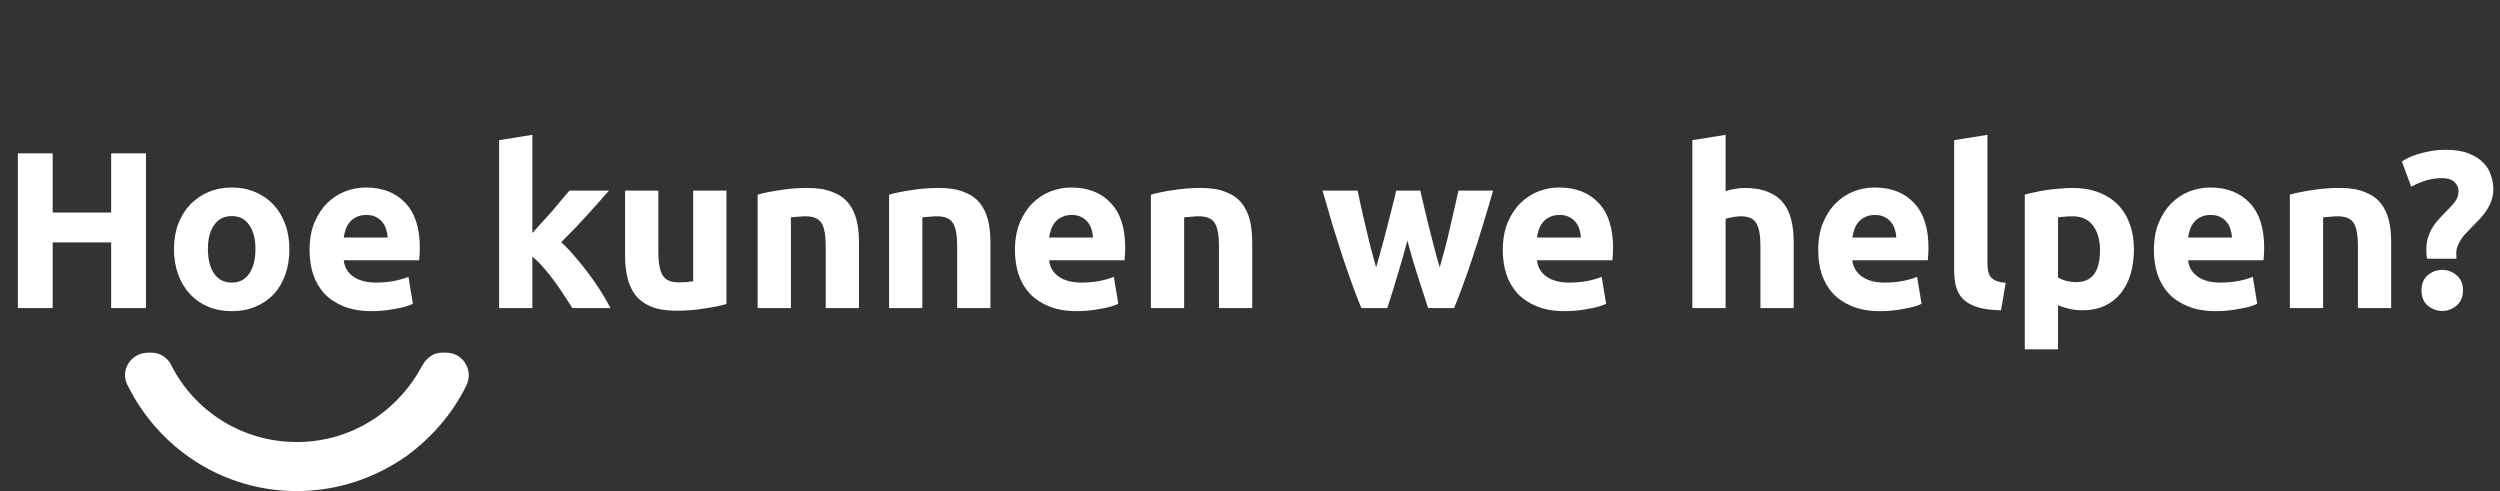
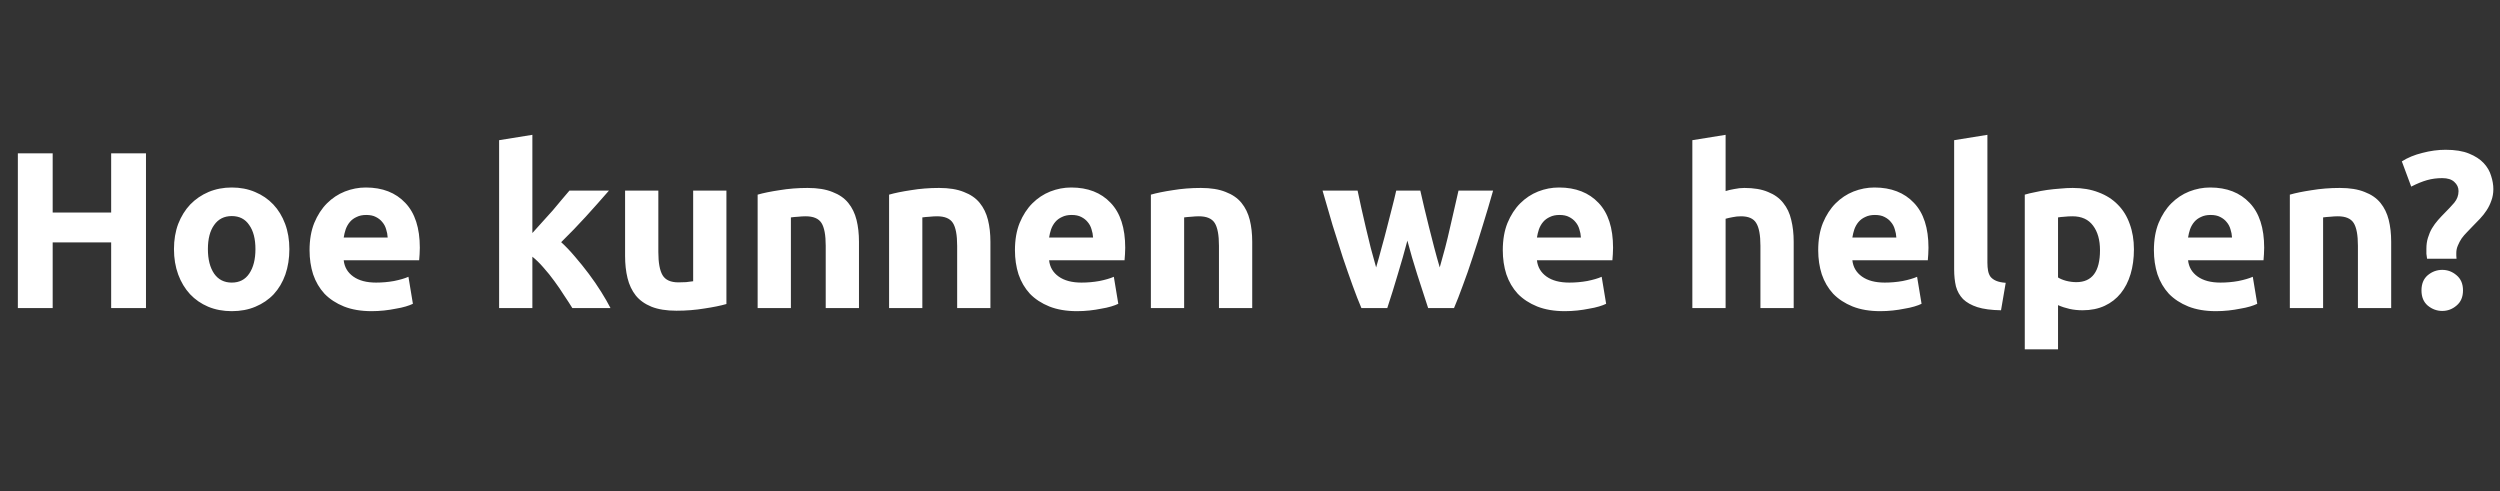
<svg xmlns="http://www.w3.org/2000/svg" width="560" height="110" viewBox="0 0 560 110" fill="none">
  <rect x="0" y="0" width="560" height="110" fill="#333333" stroke="none" />
  <path d="M24.9 34.35H32.7V69H24.9V54.3H11.8V69H4V34.35H11.8V47.6H24.9V34.35ZM64.819 55.8C64.819 57.867 64.519 59.767 63.919 61.5C63.319 63.2 62.452 64.667 61.319 65.9C60.185 67.1 58.819 68.033 57.219 68.7C55.652 69.367 53.885 69.7 51.919 69.7C49.985 69.7 48.219 69.367 46.619 68.7C45.052 68.033 43.702 67.1 42.569 65.9C41.435 64.667 40.552 63.2 39.919 61.5C39.285 59.767 38.969 57.867 38.969 55.8C38.969 53.733 39.285 51.85 39.919 50.15C40.585 48.45 41.485 47 42.619 45.8C43.785 44.6 45.152 43.667 46.719 43C48.319 42.333 50.052 42 51.919 42C53.819 42 55.552 42.333 57.119 43C58.719 43.667 60.085 44.6 61.219 45.8C62.352 47 63.235 48.45 63.869 50.15C64.502 51.85 64.819 53.733 64.819 55.8ZM57.219 55.8C57.219 53.5 56.752 51.7 55.819 50.4C54.919 49.067 53.619 48.4 51.919 48.4C50.219 48.4 48.902 49.067 47.969 50.4C47.035 51.7 46.569 53.5 46.569 55.8C46.569 58.1 47.035 59.933 47.969 61.3C48.902 62.633 50.219 63.3 51.919 63.3C53.619 63.3 54.919 62.633 55.819 61.3C56.752 59.933 57.219 58.1 57.219 55.8ZM69.34 56.05C69.34 53.717 69.69 51.683 70.39 49.95C71.123 48.183 72.073 46.717 73.24 45.55C74.406 44.383 75.74 43.5 77.24 42.9C78.773 42.3 80.34 42 81.94 42C85.673 42 88.623 43.15 90.79 45.45C92.957 47.717 94.04 51.067 94.04 55.5C94.04 55.933 94.023 56.417 93.99 56.95C93.957 57.45 93.923 57.9 93.89 58.3H76.99C77.156 59.833 77.873 61.05 79.14 61.95C80.406 62.85 82.106 63.3 84.24 63.3C85.606 63.3 86.94 63.183 88.24 62.95C89.573 62.683 90.656 62.367 91.49 62L92.49 68.05C92.09 68.25 91.556 68.45 90.89 68.65C90.223 68.85 89.473 69.017 88.64 69.15C87.84 69.317 86.973 69.45 86.04 69.55C85.106 69.65 84.173 69.7 83.24 69.7C80.873 69.7 78.806 69.35 77.04 68.65C75.306 67.95 73.856 67 72.69 65.8C71.556 64.567 70.707 63.117 70.14 61.45C69.606 59.783 69.34 57.983 69.34 56.05ZM86.84 53.2C86.806 52.567 86.69 51.95 86.49 51.35C86.323 50.75 86.04 50.217 85.64 49.75C85.273 49.283 84.79 48.9 84.19 48.6C83.623 48.3 82.906 48.15 82.04 48.15C81.207 48.15 80.49 48.3 79.89 48.6C79.29 48.867 78.79 49.233 78.39 49.7C77.99 50.167 77.673 50.717 77.44 51.35C77.24 51.95 77.09 52.567 76.99 53.2H86.84ZM119.251 52.2C119.984 51.4 120.734 50.567 121.501 49.7C122.301 48.833 123.067 47.983 123.801 47.15C124.534 46.283 125.217 45.467 125.851 44.7C126.517 43.933 127.084 43.267 127.551 42.7H136.401C134.634 44.733 132.901 46.683 131.201 48.55C129.534 50.383 127.701 52.283 125.701 54.25C126.701 55.15 127.734 56.233 128.801 57.5C129.867 58.733 130.901 60.017 131.901 61.35C132.901 62.683 133.817 64.017 134.651 65.35C135.484 66.683 136.184 67.9 136.751 69H128.201C127.667 68.133 127.051 67.183 126.351 66.15C125.684 65.083 124.967 64.033 124.201 63C123.434 61.933 122.617 60.917 121.751 59.95C120.917 58.983 120.084 58.167 119.251 57.5V69H111.801V31.4L119.251 30.2V52.2ZM162.718 68.1C161.451 68.467 159.818 68.8 157.818 69.1C155.818 69.433 153.718 69.6 151.518 69.6C149.284 69.6 147.418 69.3 145.918 68.7C144.451 68.1 143.284 67.267 142.418 66.2C141.551 65.1 140.934 63.8 140.568 62.3C140.201 60.8 140.018 59.15 140.018 57.35V42.7H147.468V56.45C147.468 58.85 147.784 60.583 148.418 61.65C149.051 62.717 150.234 63.25 151.968 63.25C152.501 63.25 153.068 63.233 153.668 63.2C154.268 63.133 154.801 63.067 155.268 63V42.7H162.718V68.1ZM169.711 43.6C170.978 43.233 172.611 42.9 174.611 42.6C176.611 42.267 178.711 42.1 180.911 42.1C183.144 42.1 184.994 42.4 186.461 43C187.961 43.567 189.144 44.383 190.011 45.45C190.878 46.517 191.494 47.783 191.861 49.25C192.228 50.717 192.411 52.35 192.411 54.15V69H184.961V55.05C184.961 52.65 184.644 50.95 184.011 49.95C183.378 48.95 182.194 48.45 180.461 48.45C179.928 48.45 179.361 48.483 178.761 48.55C178.161 48.583 177.628 48.633 177.161 48.7V69H169.711V43.6ZM199.154 43.6C200.421 43.233 202.054 42.9 204.054 42.6C206.054 42.267 208.154 42.1 210.354 42.1C212.588 42.1 214.438 42.4 215.904 43C217.404 43.567 218.588 44.383 219.454 45.45C220.321 46.517 220.938 47.783 221.304 49.25C221.671 50.717 221.854 52.35 221.854 54.15V69H214.404V55.05C214.404 52.65 214.088 50.95 213.454 49.95C212.821 48.95 211.638 48.45 209.904 48.45C209.371 48.45 208.804 48.483 208.204 48.55C207.604 48.583 207.071 48.633 206.604 48.7V69H199.154V43.6ZM227.348 56.05C227.348 53.717 227.698 51.683 228.398 49.95C229.131 48.183 230.081 46.717 231.248 45.55C232.414 44.383 233.748 43.5 235.248 42.9C236.781 42.3 238.348 42 239.948 42C243.681 42 246.631 43.15 248.798 45.45C250.964 47.717 252.048 51.067 252.048 55.5C252.048 55.933 252.031 56.417 251.998 56.95C251.964 57.45 251.931 57.9 251.898 58.3H234.998C235.164 59.833 235.881 61.05 237.148 61.95C238.414 62.85 240.114 63.3 242.248 63.3C243.614 63.3 244.948 63.183 246.248 62.95C247.581 62.683 248.664 62.367 249.498 62L250.498 68.05C250.098 68.25 249.564 68.45 248.898 68.65C248.231 68.85 247.481 69.017 246.648 69.15C245.848 69.317 244.981 69.45 244.048 69.55C243.114 69.65 242.181 69.7 241.248 69.7C238.881 69.7 236.814 69.35 235.048 68.65C233.314 67.95 231.864 67 230.698 65.8C229.564 64.567 228.714 63.117 228.148 61.45C227.614 59.783 227.348 57.983 227.348 56.05ZM244.848 53.2C244.814 52.567 244.698 51.95 244.498 51.35C244.331 50.75 244.048 50.217 243.648 49.75C243.281 49.283 242.798 48.9 242.198 48.6C241.631 48.3 240.914 48.15 240.048 48.15C239.214 48.15 238.498 48.3 237.898 48.6C237.298 48.867 236.798 49.233 236.398 49.7C235.998 50.167 235.681 50.717 235.448 51.35C235.248 51.95 235.098 52.567 234.998 53.2H244.848ZM257.797 43.6C259.064 43.233 260.697 42.9 262.697 42.6C264.697 42.267 266.797 42.1 268.997 42.1C271.23 42.1 273.08 42.4 274.547 43C276.047 43.567 277.23 44.383 278.097 45.45C278.964 46.517 279.58 47.783 279.947 49.25C280.314 50.717 280.497 52.35 280.497 54.15V69H273.047V55.05C273.047 52.65 272.73 50.95 272.097 49.95C271.464 48.95 270.28 48.45 268.547 48.45C268.014 48.45 267.447 48.483 266.847 48.55C266.247 48.583 265.714 48.633 265.247 48.7V69H257.797V43.6ZM315.252 53.9C314.585 56.433 313.869 58.95 313.102 61.45C312.369 63.95 311.585 66.467 310.752 69H304.952C304.352 67.6 303.702 65.933 303.002 64C302.302 62.067 301.569 59.967 300.802 57.7C300.069 55.4 299.302 52.983 298.502 50.45C297.735 47.883 296.985 45.3 296.252 42.7H304.102C304.369 43.9 304.652 45.217 304.952 46.65C305.285 48.05 305.619 49.5 305.952 51C306.319 52.5 306.685 54.017 307.052 55.55C307.452 57.05 307.852 58.5 308.252 59.9C308.685 58.433 309.102 56.933 309.502 55.4C309.935 53.867 310.335 52.367 310.702 50.9C311.102 49.4 311.469 47.967 311.802 46.6C312.169 45.2 312.485 43.9 312.752 42.7H318.152C318.419 43.9 318.719 45.2 319.052 46.6C319.385 47.967 319.735 49.4 320.102 50.9C320.469 52.367 320.852 53.867 321.252 55.4C321.652 56.933 322.069 58.433 322.502 59.9C322.902 58.5 323.302 57.05 323.702 55.55C324.102 54.017 324.469 52.5 324.802 51C325.169 49.5 325.502 48.05 325.802 46.65C326.135 45.217 326.435 43.9 326.702 42.7H334.452C333.719 45.3 332.952 47.883 332.152 50.45C331.385 52.983 330.619 55.4 329.852 57.7C329.119 59.967 328.385 62.067 327.652 64C326.952 65.933 326.302 67.6 325.702 69H319.902C319.069 66.467 318.252 63.95 317.452 61.45C316.652 58.95 315.919 56.433 315.252 53.9ZM336.625 56.05C336.625 53.717 336.975 51.683 337.675 49.95C338.408 48.183 339.358 46.717 340.525 45.55C341.692 44.383 343.025 43.5 344.525 42.9C346.058 42.3 347.625 42 349.225 42C352.958 42 355.908 43.15 358.075 45.45C360.242 47.717 361.325 51.067 361.325 55.5C361.325 55.933 361.308 56.417 361.275 56.95C361.242 57.45 361.208 57.9 361.175 58.3H344.275C344.442 59.833 345.158 61.05 346.425 61.95C347.692 62.85 349.392 63.3 351.525 63.3C352.892 63.3 354.225 63.183 355.525 62.95C356.858 62.683 357.942 62.367 358.775 62L359.775 68.05C359.375 68.25 358.842 68.45 358.175 68.65C357.508 68.85 356.758 69.017 355.925 69.15C355.125 69.317 354.258 69.45 353.325 69.55C352.392 69.65 351.458 69.7 350.525 69.7C348.158 69.7 346.092 69.35 344.325 68.65C342.592 67.95 341.142 67 339.975 65.8C338.842 64.567 337.992 63.117 337.425 61.45C336.892 59.783 336.625 57.983 336.625 56.05ZM354.125 53.2C354.092 52.567 353.975 51.95 353.775 51.35C353.608 50.75 353.325 50.217 352.925 49.75C352.558 49.283 352.075 48.9 351.475 48.6C350.908 48.3 350.192 48.15 349.325 48.15C348.492 48.15 347.775 48.3 347.175 48.6C346.575 48.867 346.075 49.233 345.675 49.7C345.275 50.167 344.958 50.717 344.725 51.35C344.525 51.95 344.375 52.567 344.275 53.2H354.125ZM379.086 69V31.4L386.536 30.2V42.8C387.036 42.633 387.669 42.483 388.436 42.35C389.236 42.183 390.003 42.1 390.736 42.1C392.869 42.1 394.636 42.4 396.036 43C397.469 43.567 398.603 44.383 399.436 45.45C400.303 46.517 400.903 47.783 401.236 49.25C401.603 50.717 401.786 52.35 401.786 54.15V69H394.336V55.05C394.336 52.65 394.019 50.95 393.386 49.95C392.786 48.95 391.653 48.45 389.986 48.45C389.319 48.45 388.686 48.517 388.086 48.65C387.519 48.75 387.003 48.867 386.536 49V69H379.086ZM407.279 56.05C407.279 53.717 407.629 51.683 408.329 49.95C409.063 48.183 410.013 46.717 411.179 45.55C412.346 44.383 413.679 43.5 415.179 42.9C416.713 42.3 418.279 42 419.879 42C423.613 42 426.563 43.15 428.729 45.45C430.896 47.717 431.979 51.067 431.979 55.5C431.979 55.933 431.963 56.417 431.929 56.95C431.896 57.45 431.863 57.9 431.829 58.3H414.929C415.096 59.833 415.813 61.05 417.079 61.95C418.346 62.85 420.046 63.3 422.179 63.3C423.546 63.3 424.879 63.183 426.179 62.95C427.513 62.683 428.596 62.367 429.429 62L430.429 68.05C430.029 68.25 429.496 68.45 428.829 68.65C428.163 68.85 427.413 69.017 426.579 69.15C425.779 69.317 424.913 69.45 423.979 69.55C423.046 69.65 422.113 69.7 421.179 69.7C418.813 69.7 416.746 69.35 414.979 68.65C413.246 67.95 411.796 67 410.629 65.8C409.496 64.567 408.646 63.117 408.079 61.45C407.546 59.783 407.279 57.983 407.279 56.05ZM424.779 53.2C424.746 52.567 424.629 51.95 424.429 51.35C424.263 50.75 423.979 50.217 423.579 49.75C423.213 49.283 422.729 48.9 422.129 48.6C421.563 48.3 420.846 48.15 419.979 48.15C419.146 48.15 418.429 48.3 417.829 48.6C417.229 48.867 416.729 49.233 416.329 49.7C415.929 50.167 415.613 50.717 415.379 51.35C415.179 51.95 415.029 52.567 414.929 53.2H424.779ZM448.229 69.5C446.062 69.467 444.295 69.233 442.929 68.8C441.595 68.367 440.529 67.767 439.729 67C438.962 66.2 438.429 65.25 438.129 64.15C437.862 63.017 437.729 61.75 437.729 60.35V31.4L445.179 30.2V58.85C445.179 59.517 445.229 60.117 445.329 60.65C445.429 61.183 445.612 61.633 445.879 62C446.179 62.367 446.595 62.667 447.129 62.9C447.662 63.133 448.379 63.283 449.279 63.35L448.229 69.5ZM470.399 56.05C470.399 53.75 469.882 51.917 468.849 50.55C467.815 49.15 466.282 48.45 464.249 48.45C463.582 48.45 462.965 48.483 462.399 48.55C461.832 48.583 461.365 48.633 460.999 48.7V62.15C461.465 62.45 462.065 62.7 462.799 62.9C463.565 63.1 464.332 63.2 465.099 63.2C468.632 63.2 470.399 60.817 470.399 56.05ZM477.999 55.85C477.999 57.883 477.749 59.733 477.249 61.4C476.749 63.067 476.015 64.5 475.049 65.7C474.082 66.9 472.882 67.833 471.449 68.5C470.015 69.167 468.365 69.5 466.499 69.5C465.465 69.5 464.499 69.4 463.599 69.2C462.699 69 461.832 68.717 460.999 68.35V78.25H453.549V43.6C454.215 43.4 454.982 43.217 455.849 43.05C456.715 42.85 457.615 42.683 458.549 42.55C459.515 42.417 460.482 42.317 461.449 42.25C462.449 42.15 463.399 42.1 464.299 42.1C466.465 42.1 468.399 42.433 470.099 43.1C471.799 43.733 473.232 44.65 474.399 45.85C475.565 47.017 476.449 48.45 477.049 50.15C477.682 51.85 477.999 53.75 477.999 55.85ZM482.475 56.05C482.475 53.717 482.825 51.683 483.525 49.95C484.258 48.183 485.208 46.717 486.375 45.55C487.541 44.383 488.875 43.5 490.375 42.9C491.908 42.3 493.475 42 495.075 42C498.808 42 501.758 43.15 503.925 45.45C506.091 47.717 507.175 51.067 507.175 55.5C507.175 55.933 507.158 56.417 507.125 56.95C507.091 57.45 507.058 57.9 507.025 58.3H490.125C490.291 59.833 491.008 61.05 492.275 61.95C493.541 62.85 495.241 63.3 497.375 63.3C498.741 63.3 500.075 63.183 501.375 62.95C502.708 62.683 503.791 62.367 504.625 62L505.625 68.05C505.225 68.25 504.691 68.45 504.025 68.65C503.358 68.85 502.608 69.017 501.775 69.15C500.975 69.317 500.108 69.45 499.175 69.55C498.241 69.65 497.308 69.7 496.375 69.7C494.008 69.7 491.941 69.35 490.175 68.65C488.441 67.95 486.991 67 485.825 65.8C484.691 64.567 483.841 63.117 483.275 61.45C482.741 59.783 482.475 57.983 482.475 56.05ZM499.975 53.2C499.941 52.567 499.825 51.95 499.625 51.35C499.458 50.75 499.175 50.217 498.775 49.75C498.408 49.283 497.925 48.9 497.325 48.6C496.758 48.3 496.041 48.15 495.175 48.15C494.341 48.15 493.625 48.3 493.025 48.6C492.425 48.867 491.925 49.233 491.525 49.7C491.125 50.167 490.808 50.717 490.575 51.35C490.375 51.95 490.225 52.567 490.125 53.2H499.975ZM512.924 43.6C514.19 43.233 515.824 42.9 517.824 42.6C519.824 42.267 521.924 42.1 524.124 42.1C526.357 42.1 528.207 42.4 529.674 43C531.174 43.567 532.357 44.383 533.224 45.45C534.09 46.517 534.707 47.783 535.074 49.25C535.44 50.717 535.624 52.35 535.624 54.15V69H528.174V55.05C528.174 52.65 527.857 50.95 527.224 49.95C526.59 48.95 525.407 48.45 523.674 48.45C523.14 48.45 522.574 48.483 521.974 48.55C521.374 48.583 520.84 48.633 520.374 48.7V69H512.924V43.6ZM547.062 39.9C545.862 39.9 544.728 40.05 543.662 40.35C542.595 40.65 541.412 41.133 540.112 41.8L538.012 36.15C539.312 35.317 540.845 34.683 542.612 34.25C544.378 33.783 546.112 33.55 547.812 33.55C549.945 33.55 551.695 33.833 553.062 34.4C554.462 34.967 555.562 35.683 556.362 36.55C557.162 37.417 557.712 38.367 558.012 39.4C558.345 40.433 558.512 41.417 558.512 42.35C558.512 43.283 558.362 44.15 558.062 44.95C557.795 45.717 557.445 46.433 557.012 47.1C556.578 47.767 556.078 48.4 555.512 49C554.945 49.6 554.395 50.167 553.862 50.7C553.462 51.1 553.045 51.533 552.612 52C552.178 52.433 551.778 52.9 551.412 53.4C551.078 53.9 550.795 54.433 550.562 55C550.328 55.533 550.212 56.083 550.212 56.65C550.212 56.783 550.212 56.983 550.212 57.25C550.212 57.517 550.228 57.75 550.262 57.95H543.662C543.595 57.617 543.545 57.25 543.512 56.85C543.512 56.417 543.512 56.05 543.512 55.75C543.512 54.817 543.628 53.983 543.862 53.25C544.095 52.483 544.395 51.783 544.762 51.15C545.162 50.483 545.612 49.867 546.112 49.3C546.612 48.733 547.128 48.183 547.662 47.65C548.428 46.883 549.128 46.133 549.762 45.4C550.395 44.633 550.712 43.767 550.712 42.8C550.712 42 550.395 41.317 549.762 40.75C549.162 40.183 548.262 39.9 547.062 39.9ZM551.712 65.05C551.712 66.517 551.228 67.65 550.262 68.45C549.328 69.25 548.262 69.65 547.062 69.65C545.862 69.65 544.778 69.25 543.812 68.45C542.878 67.65 542.412 66.517 542.412 65.05C542.412 63.583 542.878 62.45 543.812 61.65C544.778 60.85 545.862 60.45 547.062 60.45C548.262 60.45 549.328 60.85 550.262 61.65C551.228 62.45 551.712 63.583 551.712 65.05Z" fill="white" />
-   <path d="M99.962 79C103.832 79 106.154 83.12 104.413 86.456C101.317 92.734 96.673 98.032 91.061 102.152C84.096 107.057 75.582 110 66.487 110C49.847 110 35.528 100.386 28.562 86.26C26.821 82.924 29.336 79 33.206 79H33.98C35.915 79 37.657 80.177 38.431 81.943C43.655 92.146 54.297 99.013 66.487 99.013C78.678 99.013 89.126 92.146 94.544 81.943C95.512 80.177 97.06 79 98.995 79H99.962Z" fill="white" />
</svg>